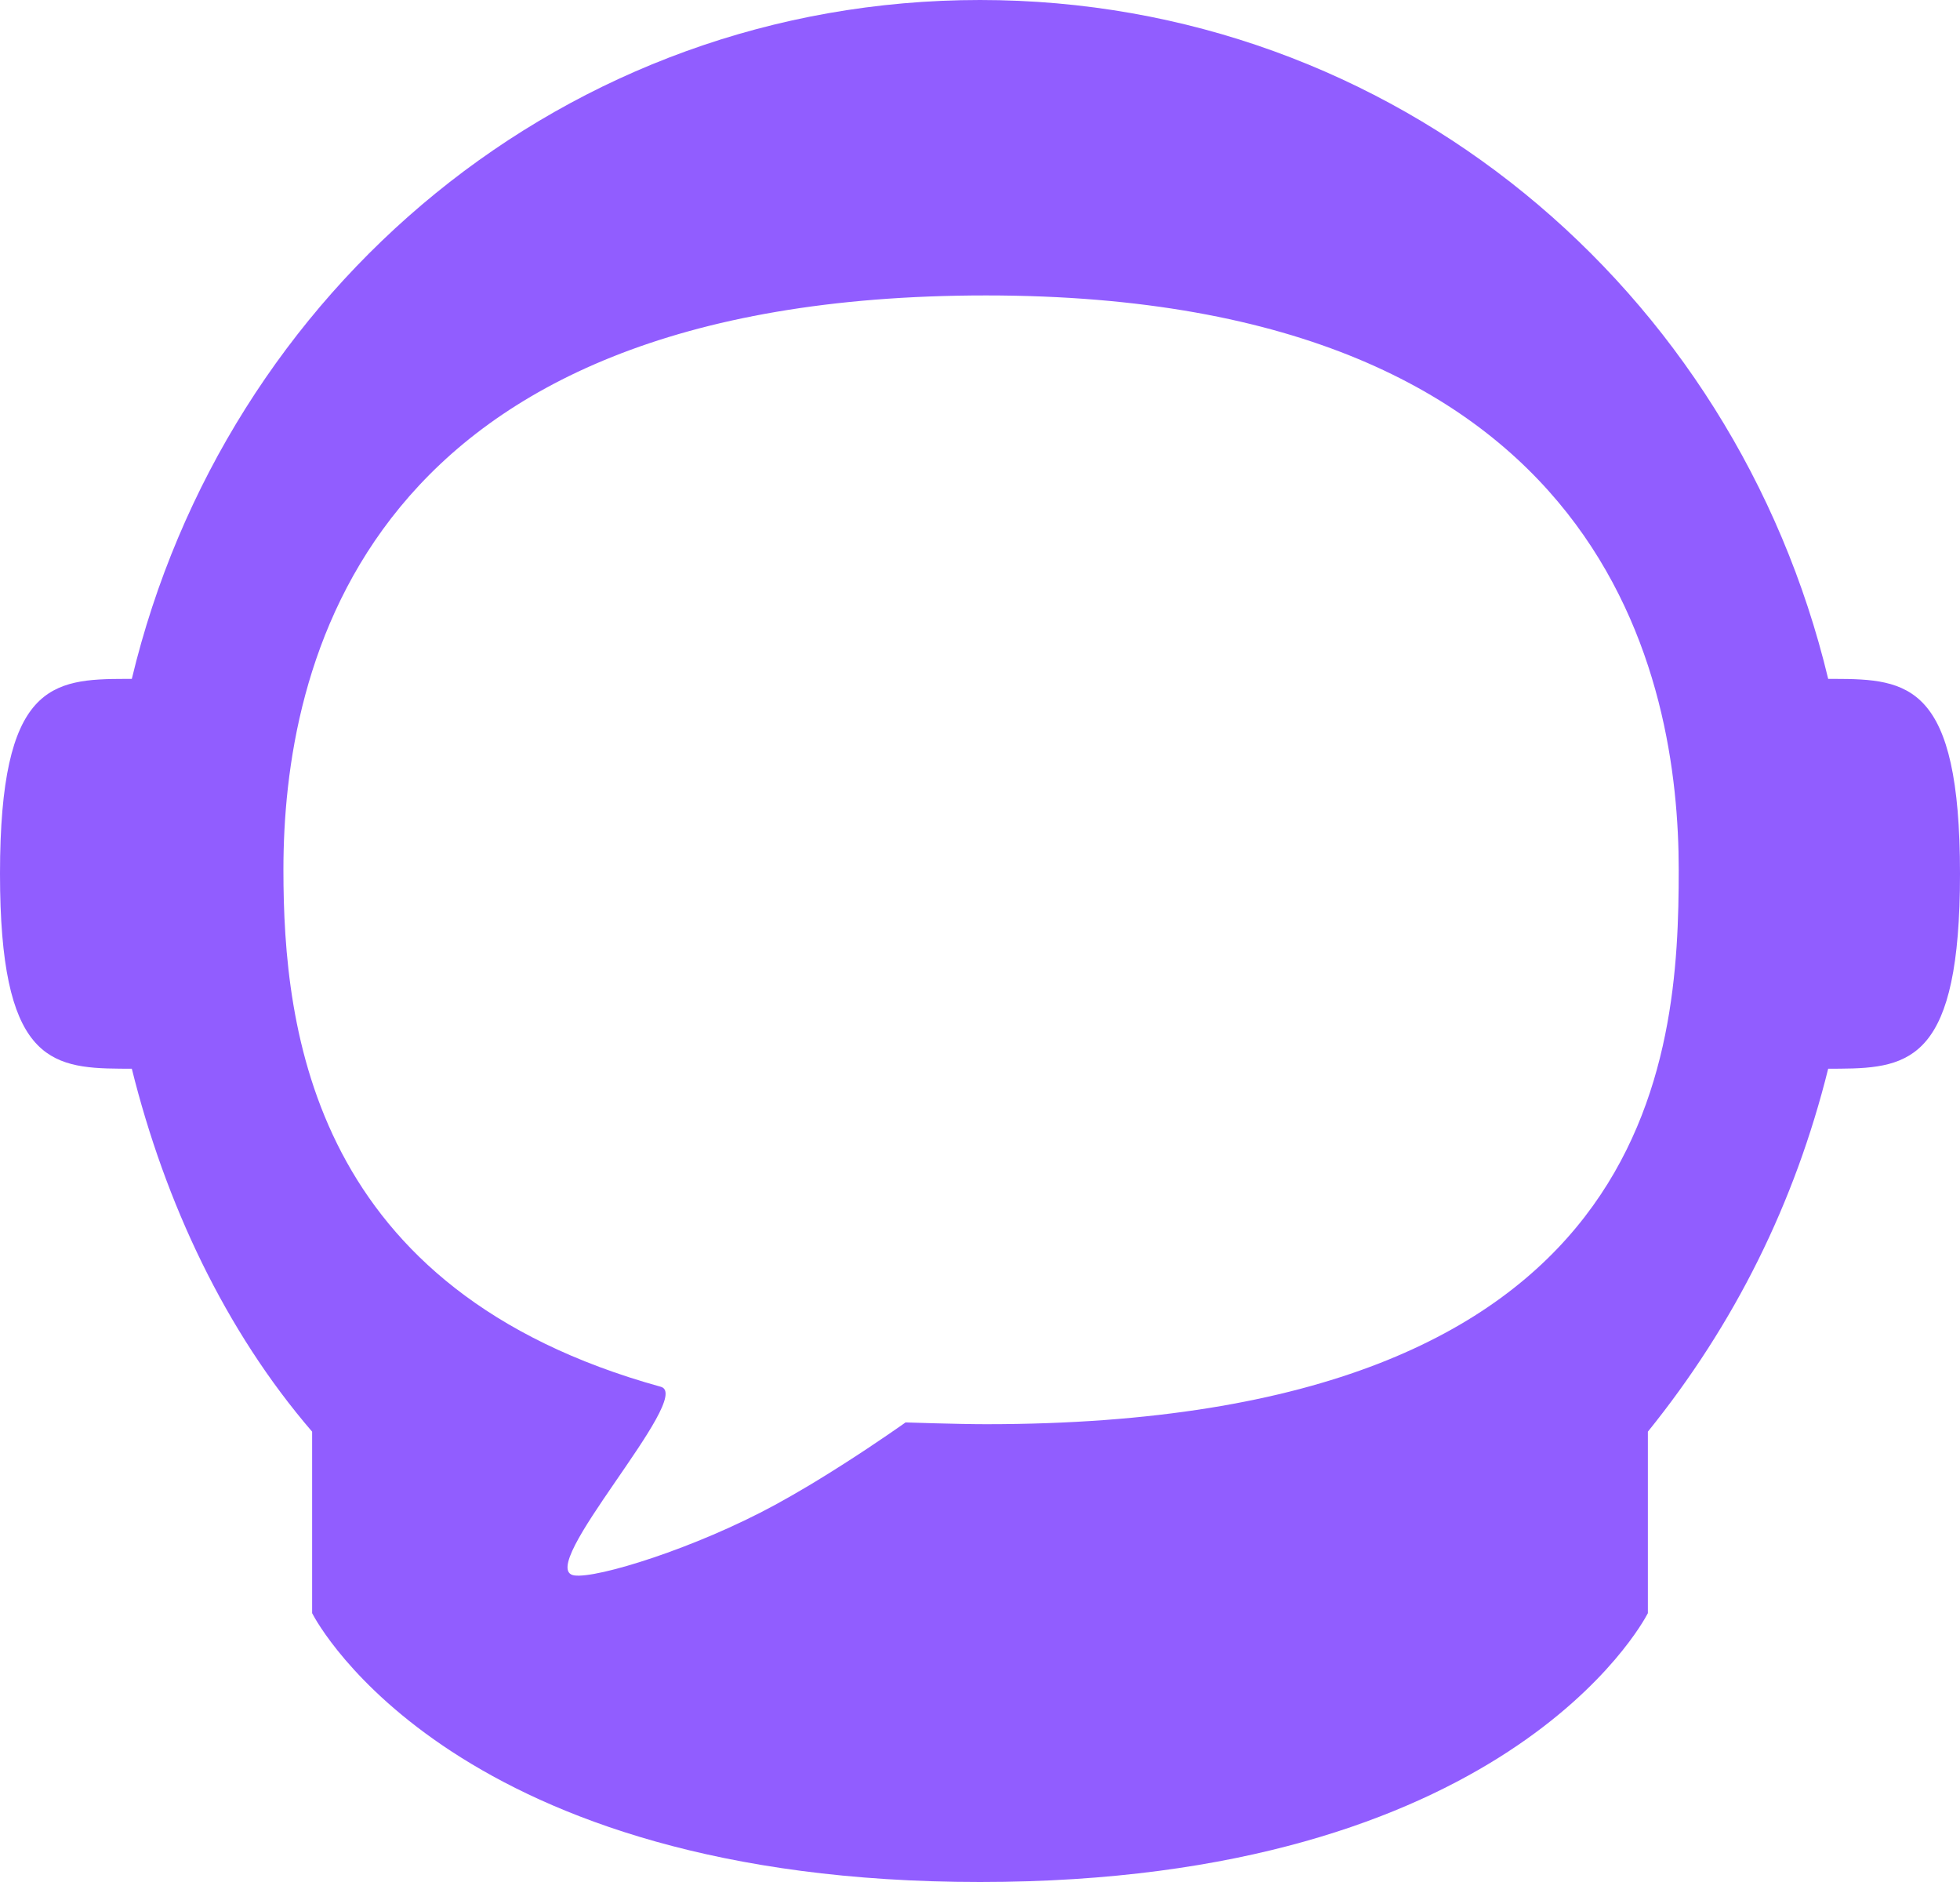
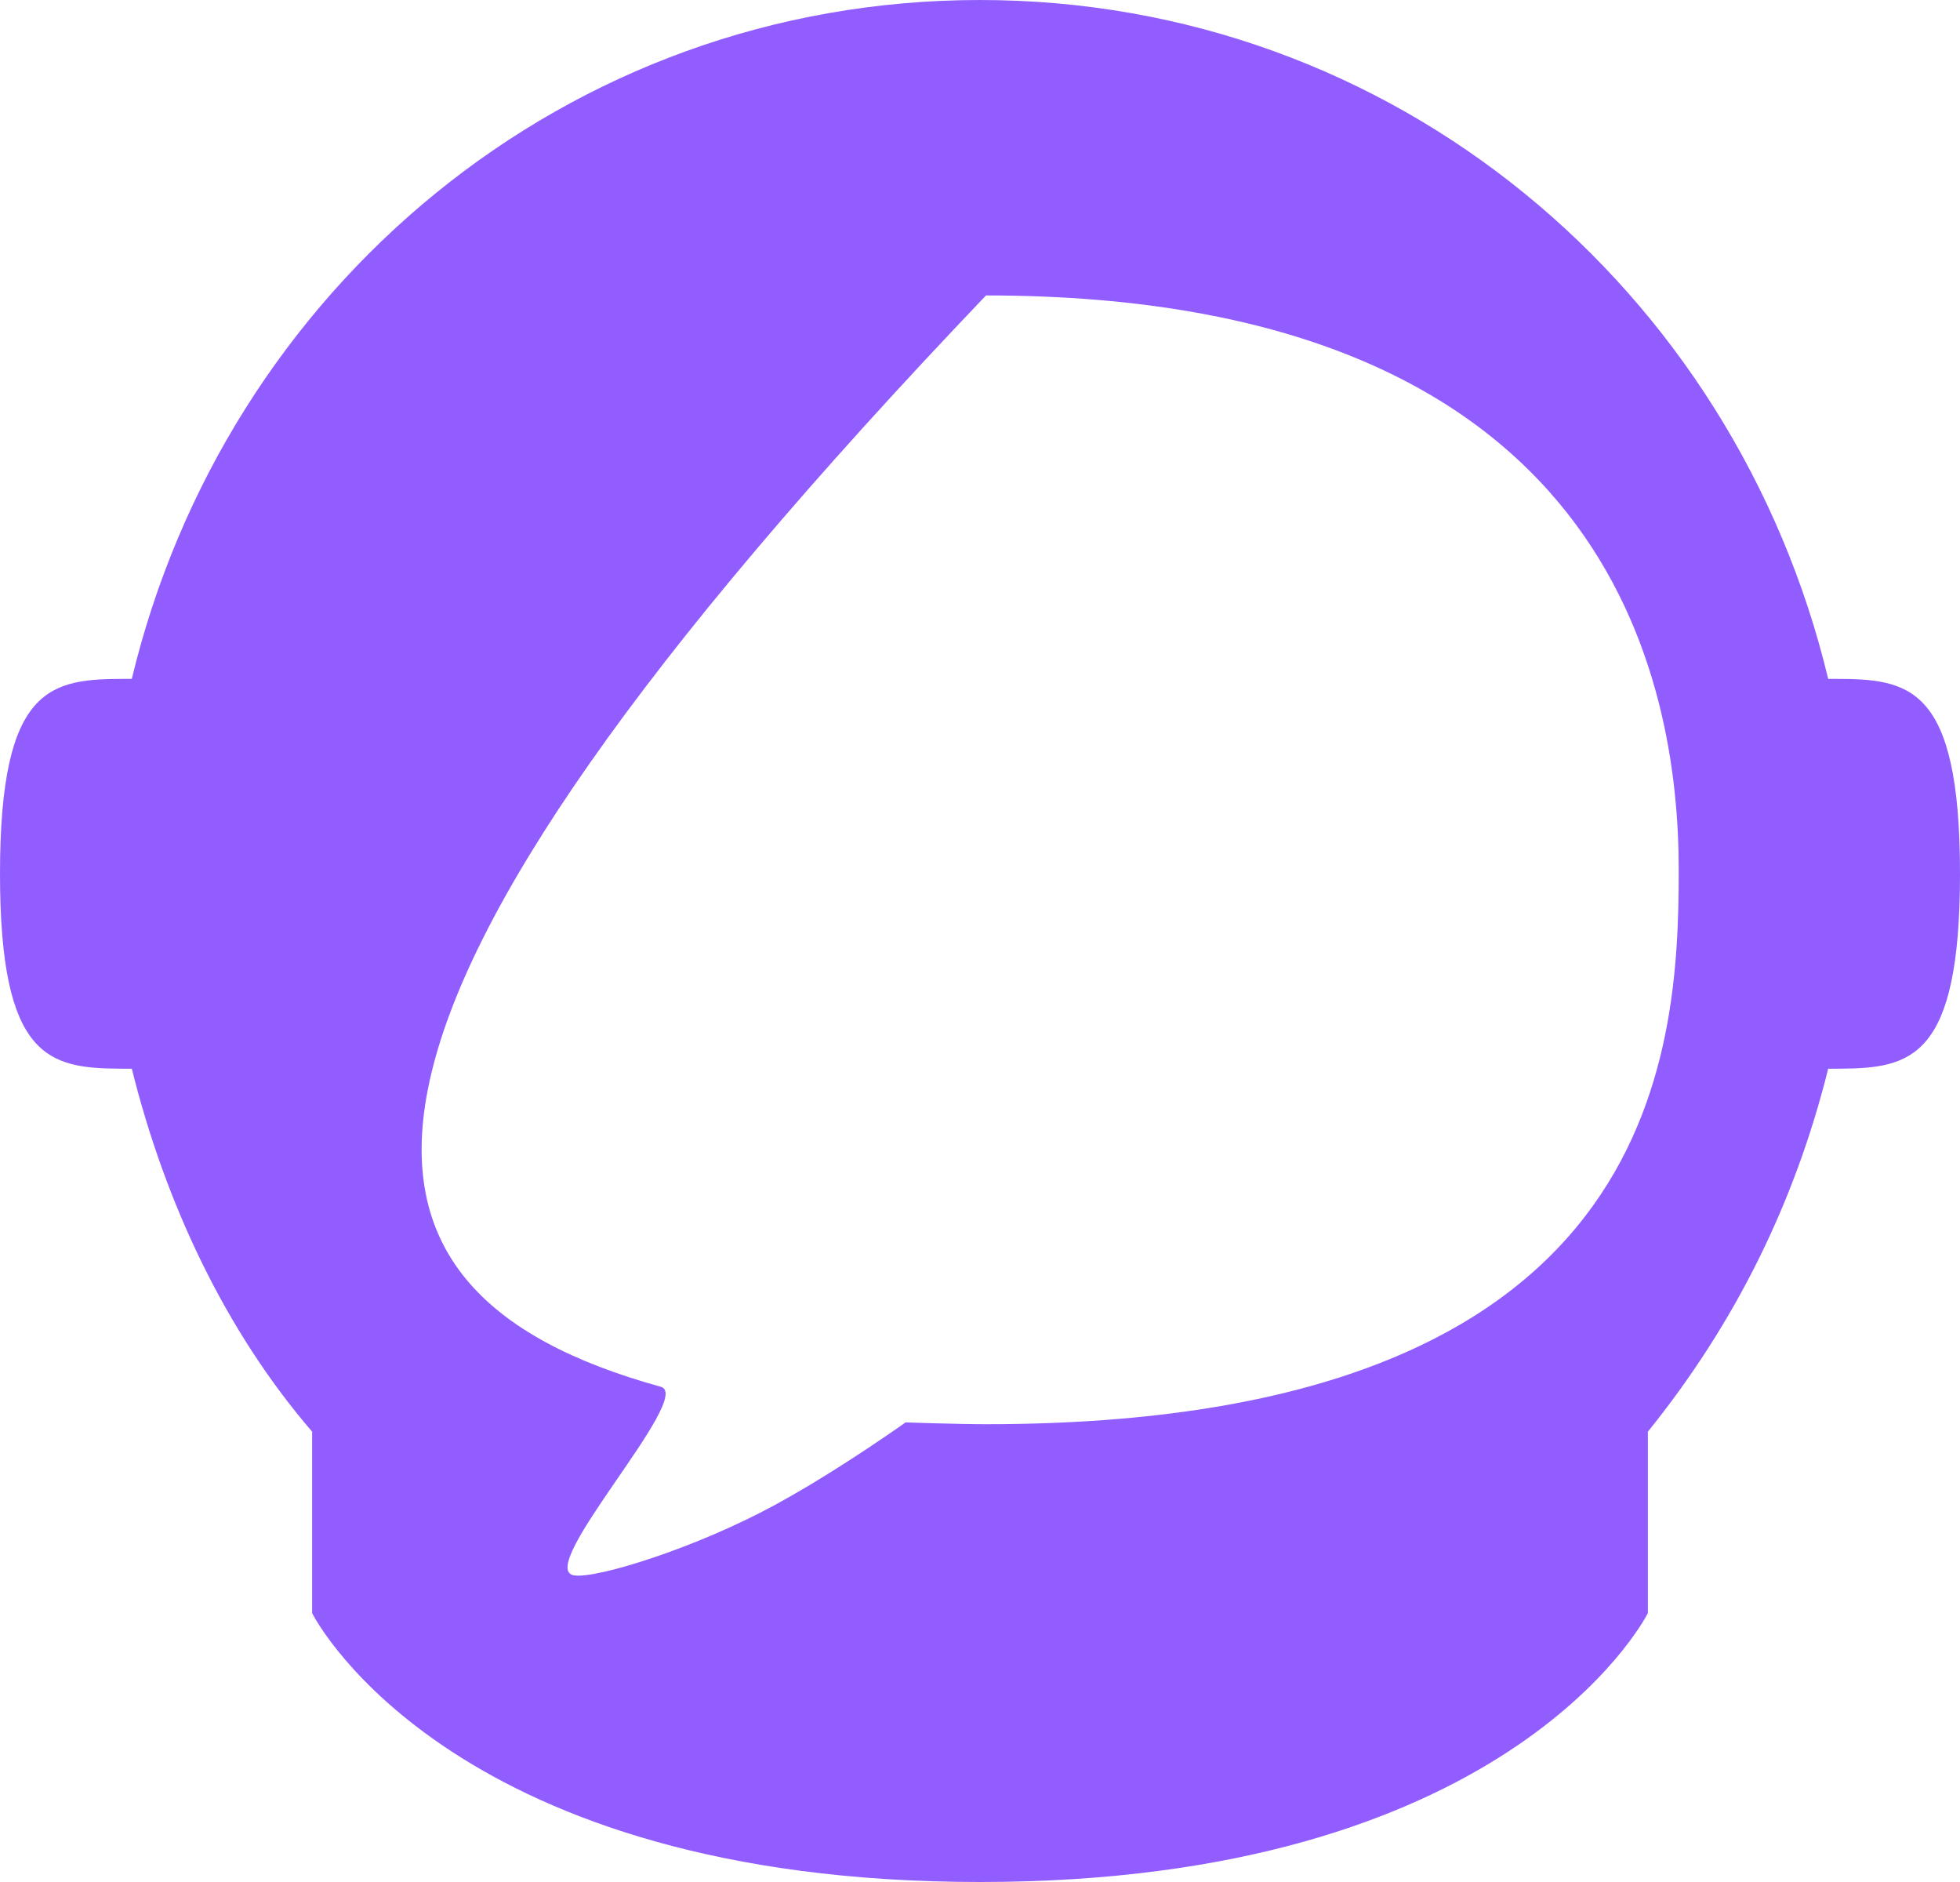
<svg xmlns="http://www.w3.org/2000/svg" width="100px" height="96px" viewBox="0 0 100 96" version="1.1">
  <title>Combined Shape</title>
  <g id="Logos" stroke="none" stroke-width="1" fill="none" fill-rule="evenodd">
-     <path d="M50,0 C71.126,0 88.505,14.743 93.275,34.629 L93.576,34.629 C97.36,34.635 100,34.884 100,44.571 C100,54.004 97.497,54.488 93.872,54.513 L93.576,54.514 L93.275,54.514 C91.571,61.371 88.505,67.543 84.075,73.029 L84.075,82.286 L84.067,82.302 C83.794,82.829 76.715,96 50,96 C23.285,96 16.206,82.829 15.933,82.302 L15.925,82.286 L15.925,73.029 C11.495,67.886 8.429,61.371 6.725,54.514 L6.424,54.514 L6.128,54.513 C2.503,54.488 0,54.004 0,44.571 C0,34.884 2.64,34.635 6.424,34.629 L6.725,34.629 C11.495,14.743 28.874,0 50,0 Z M50.307,15.07 C18.397,15.07 14.46,34.082 14.46,44.366 C14.46,52.619 15.977,65.838 33.716,70.739 C35.457,71.22 27.2,80.053 29.299,80.361 C30.452,80.53 35.475,78.976 39.547,76.762 C40.081,76.471 40.622,76.161 41.153,75.845 L41.605,75.574 C43.549,74.394 45.283,73.201 45.932,72.747 L46.062,72.656 C46.153,72.592 46.202,72.557 46.202,72.557 C46.202,72.557 48.88,72.648 50.307,72.648 C84.638,72.648 85.649,53.871 85.649,44.365 C85.649,34.859 82.218,15.07 50.307,15.07 Z" id="Combined-Shape" fill="#915DFF" />
+     <path d="M50,0 C71.126,0 88.505,14.743 93.275,34.629 L93.576,34.629 C97.36,34.635 100,34.884 100,44.571 C100,54.004 97.497,54.488 93.872,54.513 L93.576,54.514 L93.275,54.514 C91.571,61.371 88.505,67.543 84.075,73.029 L84.075,82.286 L84.067,82.302 C83.794,82.829 76.715,96 50,96 C23.285,96 16.206,82.829 15.933,82.302 L15.925,82.286 L15.925,73.029 C11.495,67.886 8.429,61.371 6.725,54.514 L6.424,54.514 L6.128,54.513 C2.503,54.488 0,54.004 0,44.571 C0,34.884 2.64,34.635 6.424,34.629 L6.725,34.629 C11.495,14.743 28.874,0 50,0 Z M50.307,15.07 C14.46,52.619 15.977,65.838 33.716,70.739 C35.457,71.22 27.2,80.053 29.299,80.361 C30.452,80.53 35.475,78.976 39.547,76.762 C40.081,76.471 40.622,76.161 41.153,75.845 L41.605,75.574 C43.549,74.394 45.283,73.201 45.932,72.747 L46.062,72.656 C46.153,72.592 46.202,72.557 46.202,72.557 C46.202,72.557 48.88,72.648 50.307,72.648 C84.638,72.648 85.649,53.871 85.649,44.365 C85.649,34.859 82.218,15.07 50.307,15.07 Z" id="Combined-Shape" fill="#915DFF" />
  </g>
</svg>